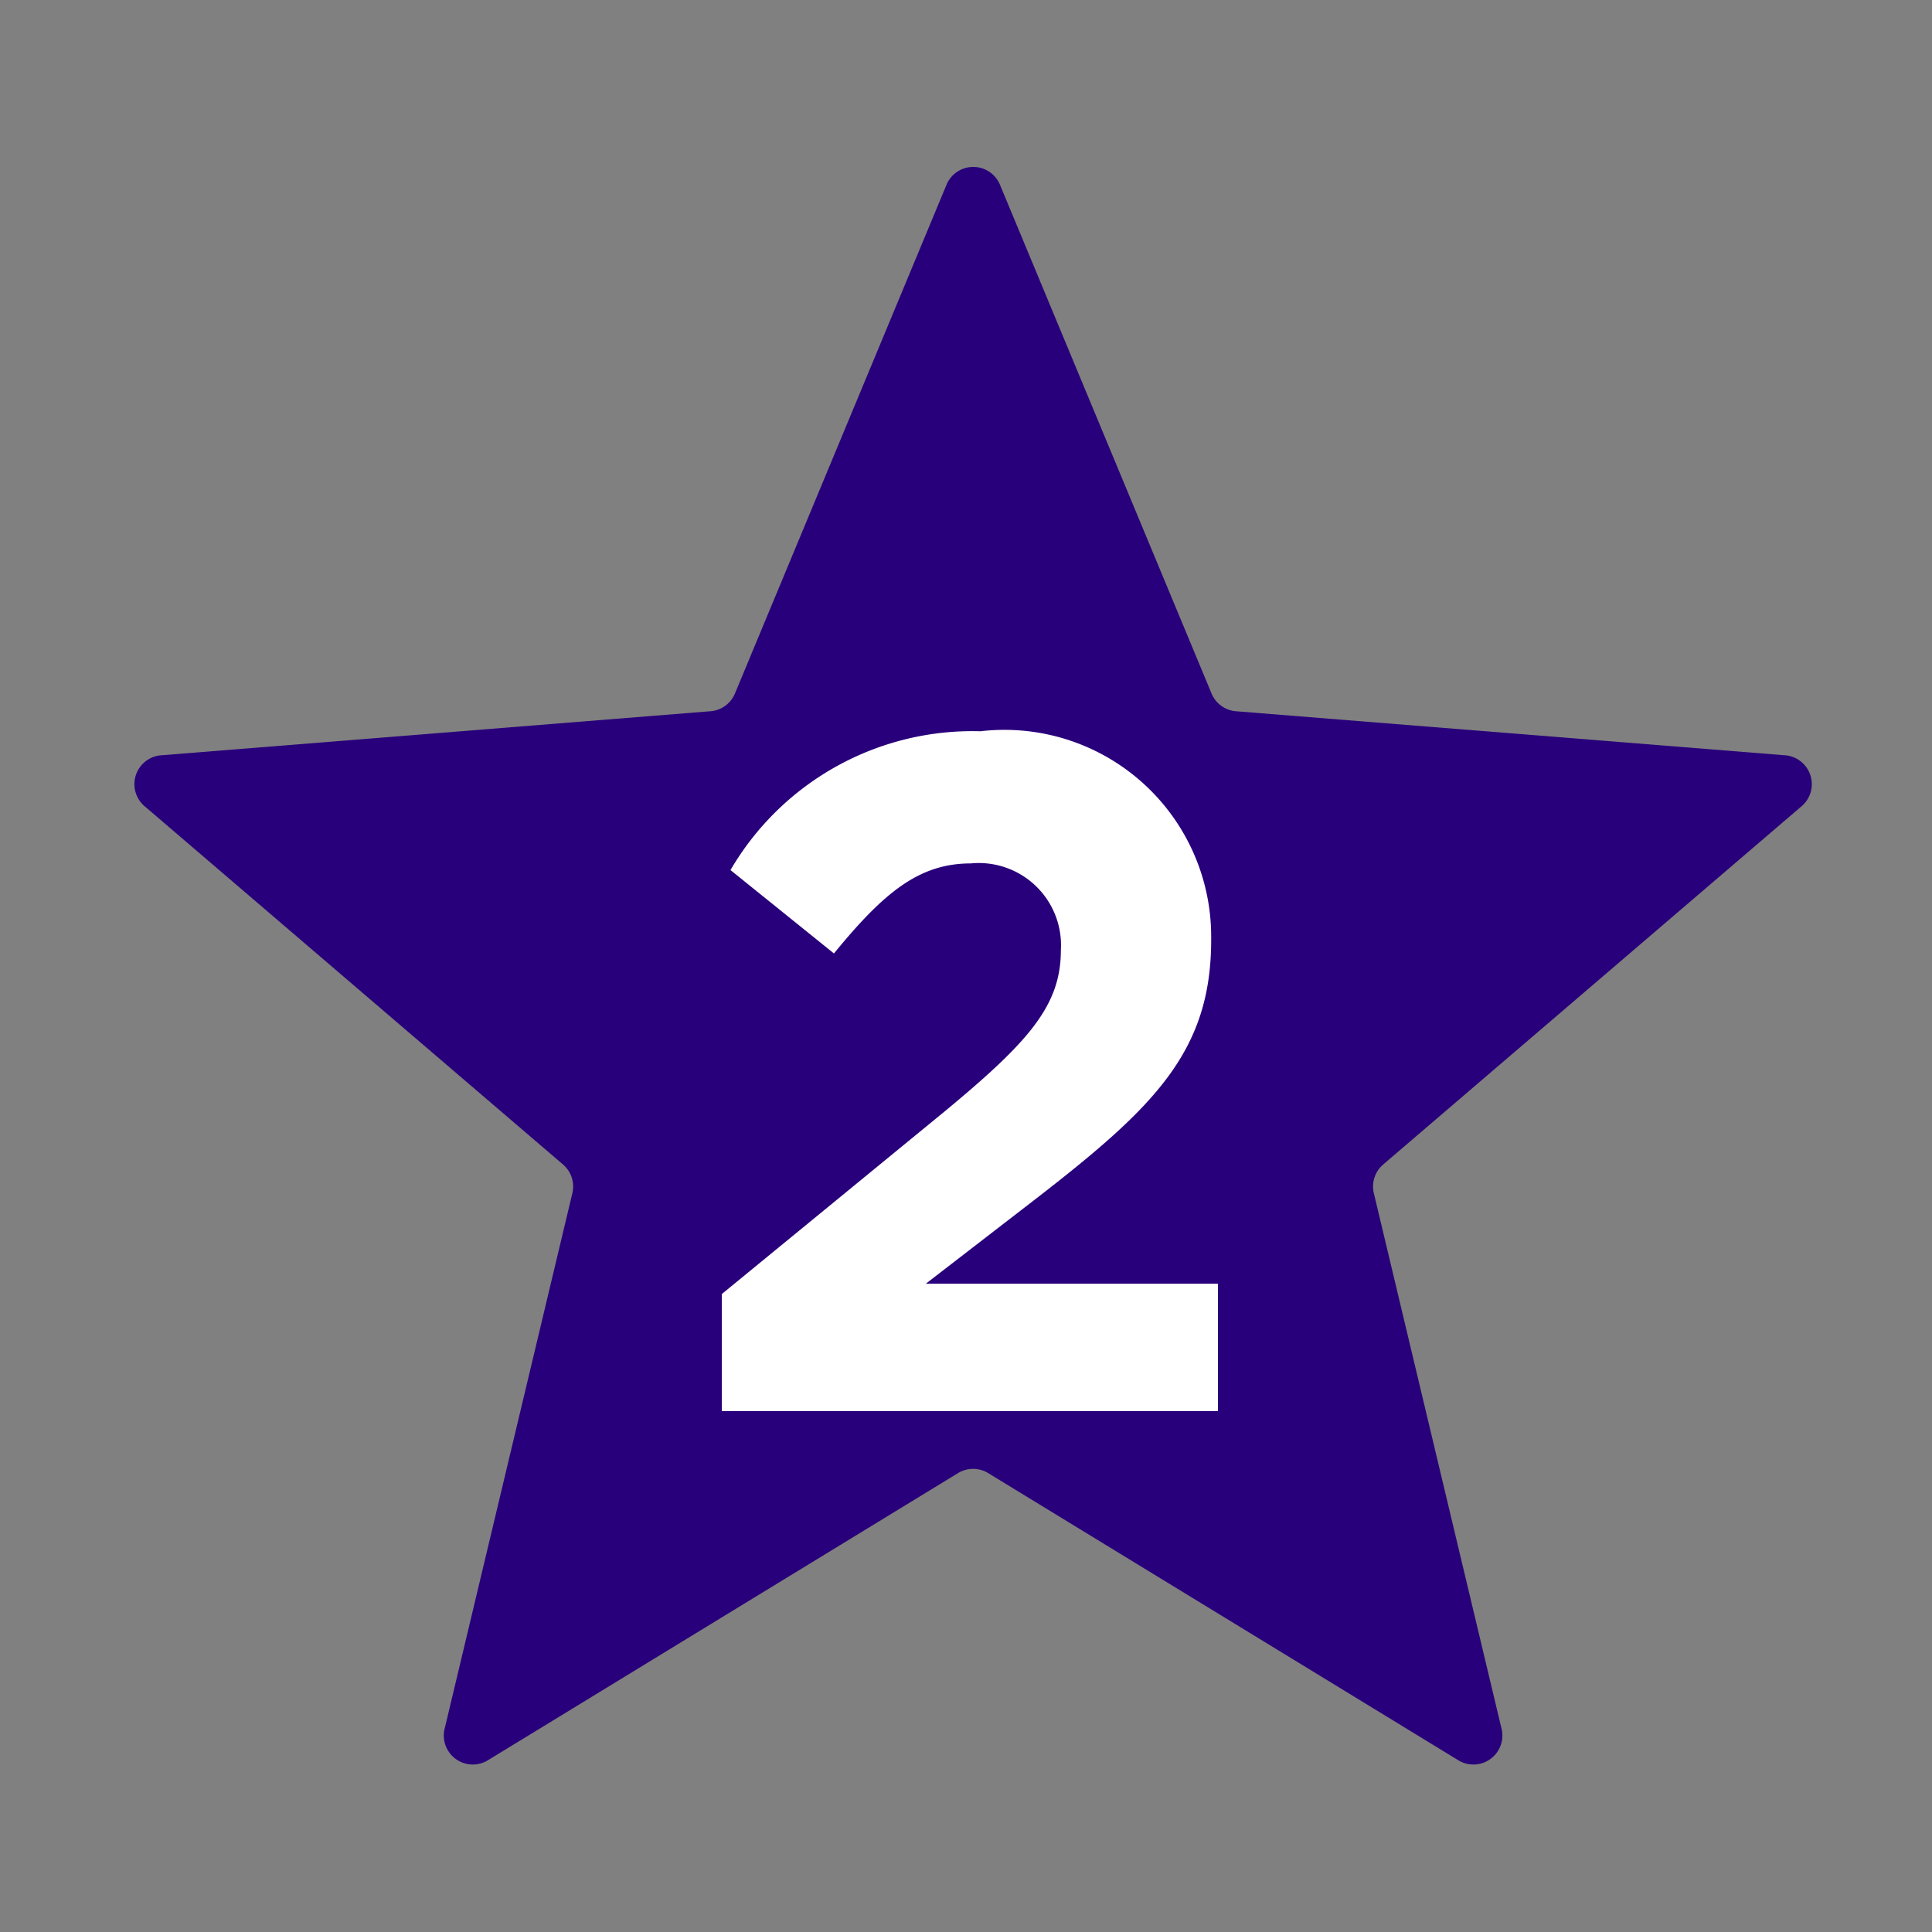
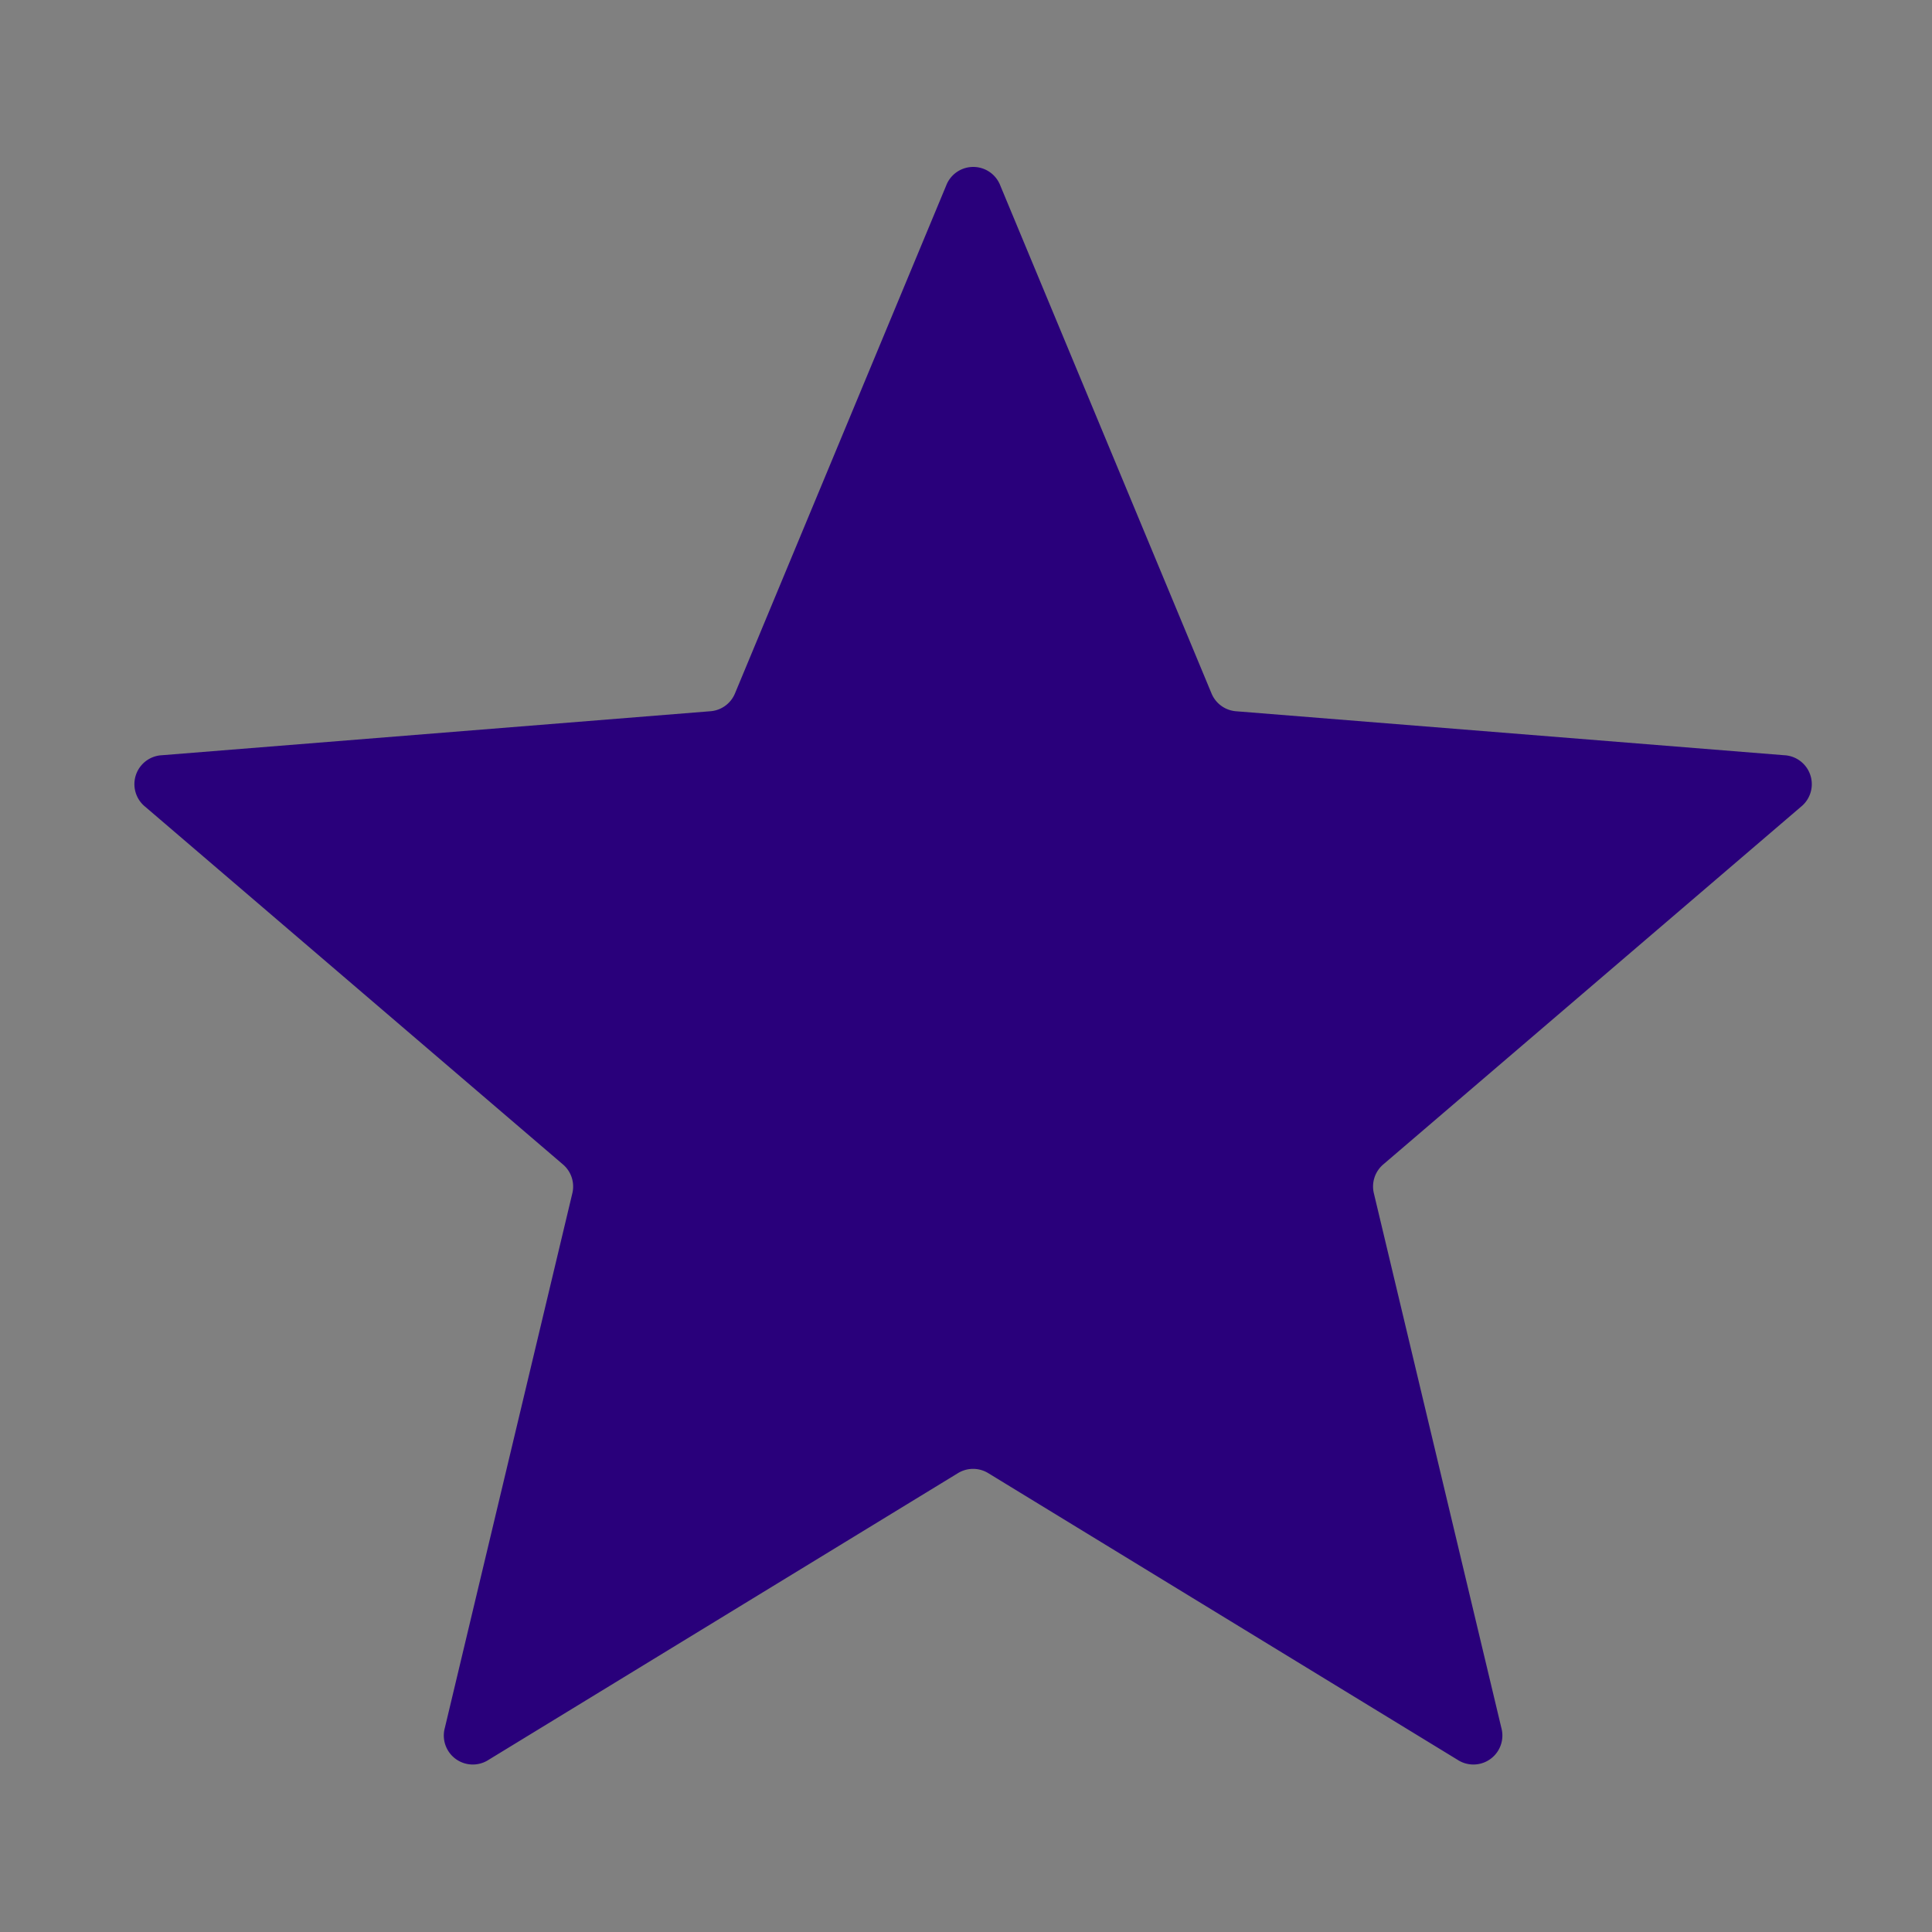
<svg xmlns="http://www.w3.org/2000/svg" id="Group_36306" data-name="Group 36306" width="20" height="20" viewBox="0 0 20 20">
  <rect x="0" y="0" width="20" height="20" fill="#808080" stroke="none" />
  <g id="Group_33658" data-name="Group 33658" transform="translate(1.4 1.735)">
    <path id="Path_16840" data-name="Path 16840" d="M412.209,420.408l2.185-5.254a.3.3,0,0,1,.562,0l2.185,5.254a.3.3,0,0,0,.256.186l5.672.455a.3.3,0,0,1,.174.534l-4.321,3.7a.3.3,0,0,0-.1.3l1.32,5.535a.3.3,0,0,1-.454.33l-4.856-2.966a.3.3,0,0,0-.317,0l-4.856,2.966a.3.3,0,0,1-.454-.33l1.32-5.535a.3.3,0,0,0-.1-.3l-4.321-3.7a.3.3,0,0,1,.174-.534l5.672-.455A.3.3,0,0,0,412.209,420.408Z" transform="translate(-406 -414.966)" fill="#29007b" />
-     <path id="Path_16841" data-name="Path 16841" d="M464.8,477.273l2.31-1.893c.862-.714,1.2-1.091,1.2-1.665a.851.851,0,0,0-.932-.9c-.535,0-.9.3-1.417.932l-1.071-.863a2.9,2.9,0,0,1,2.587-1.437,2.14,2.14,0,0,1,2.389,2.141v.02c0,1.16-.595,1.735-1.824,2.686l-1.13.872h3.024v1.319H464.8Z" transform="translate(-458.728 -465.612)" fill="#fff" />
  </g>
  <g id="Group_33659" data-name="Group 33659" transform="translate(0)">
-     <line id="Line_5" data-name="Line 5" x2="20" transform="translate(0 18.265)" fill="none" />
    <line id="Line_6" data-name="Line 6" x2="20" transform="translate(0 1.735)" fill="none" />
-     <line id="Line_7" data-name="Line 7" y1="20" transform="translate(18.333)" fill="none" />
-     <line id="Line_8" data-name="Line 8" y1="20" transform="translate(1.667)" fill="none" />
-     <rect id="Rectangle_10079" data-name="Rectangle 10079" width="20" height="20" fill="none" />
  </g>
</svg>